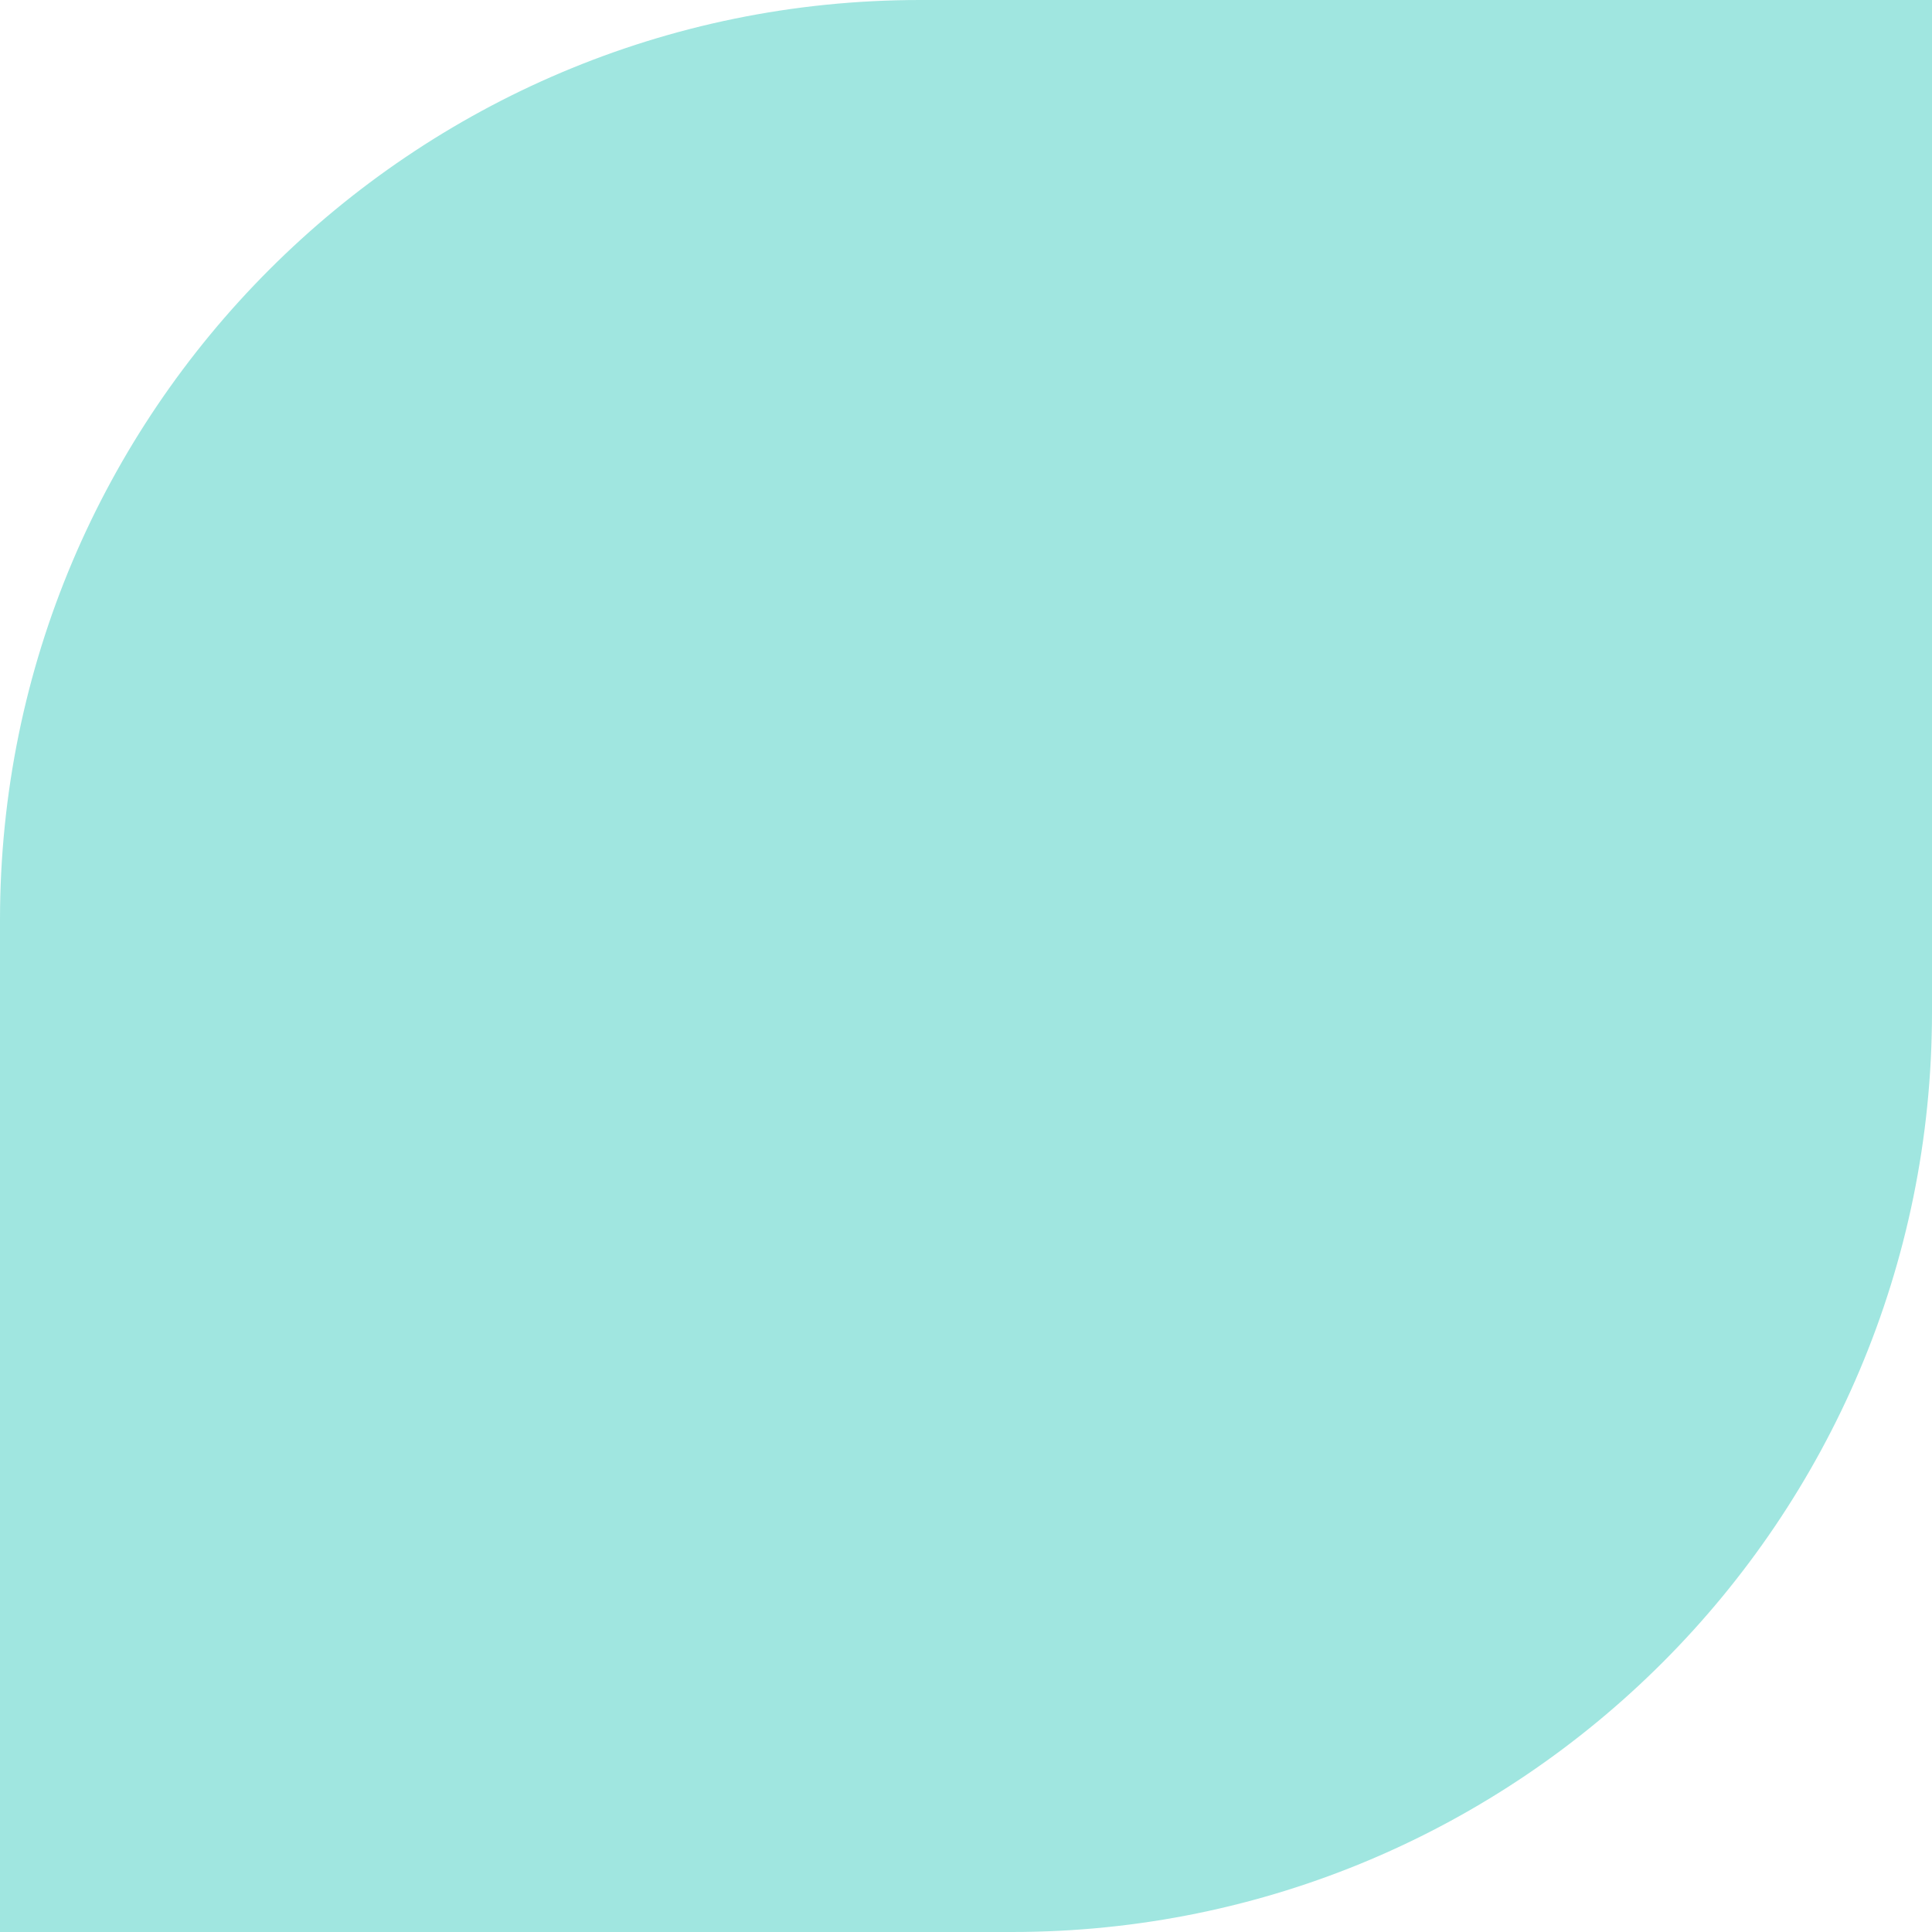
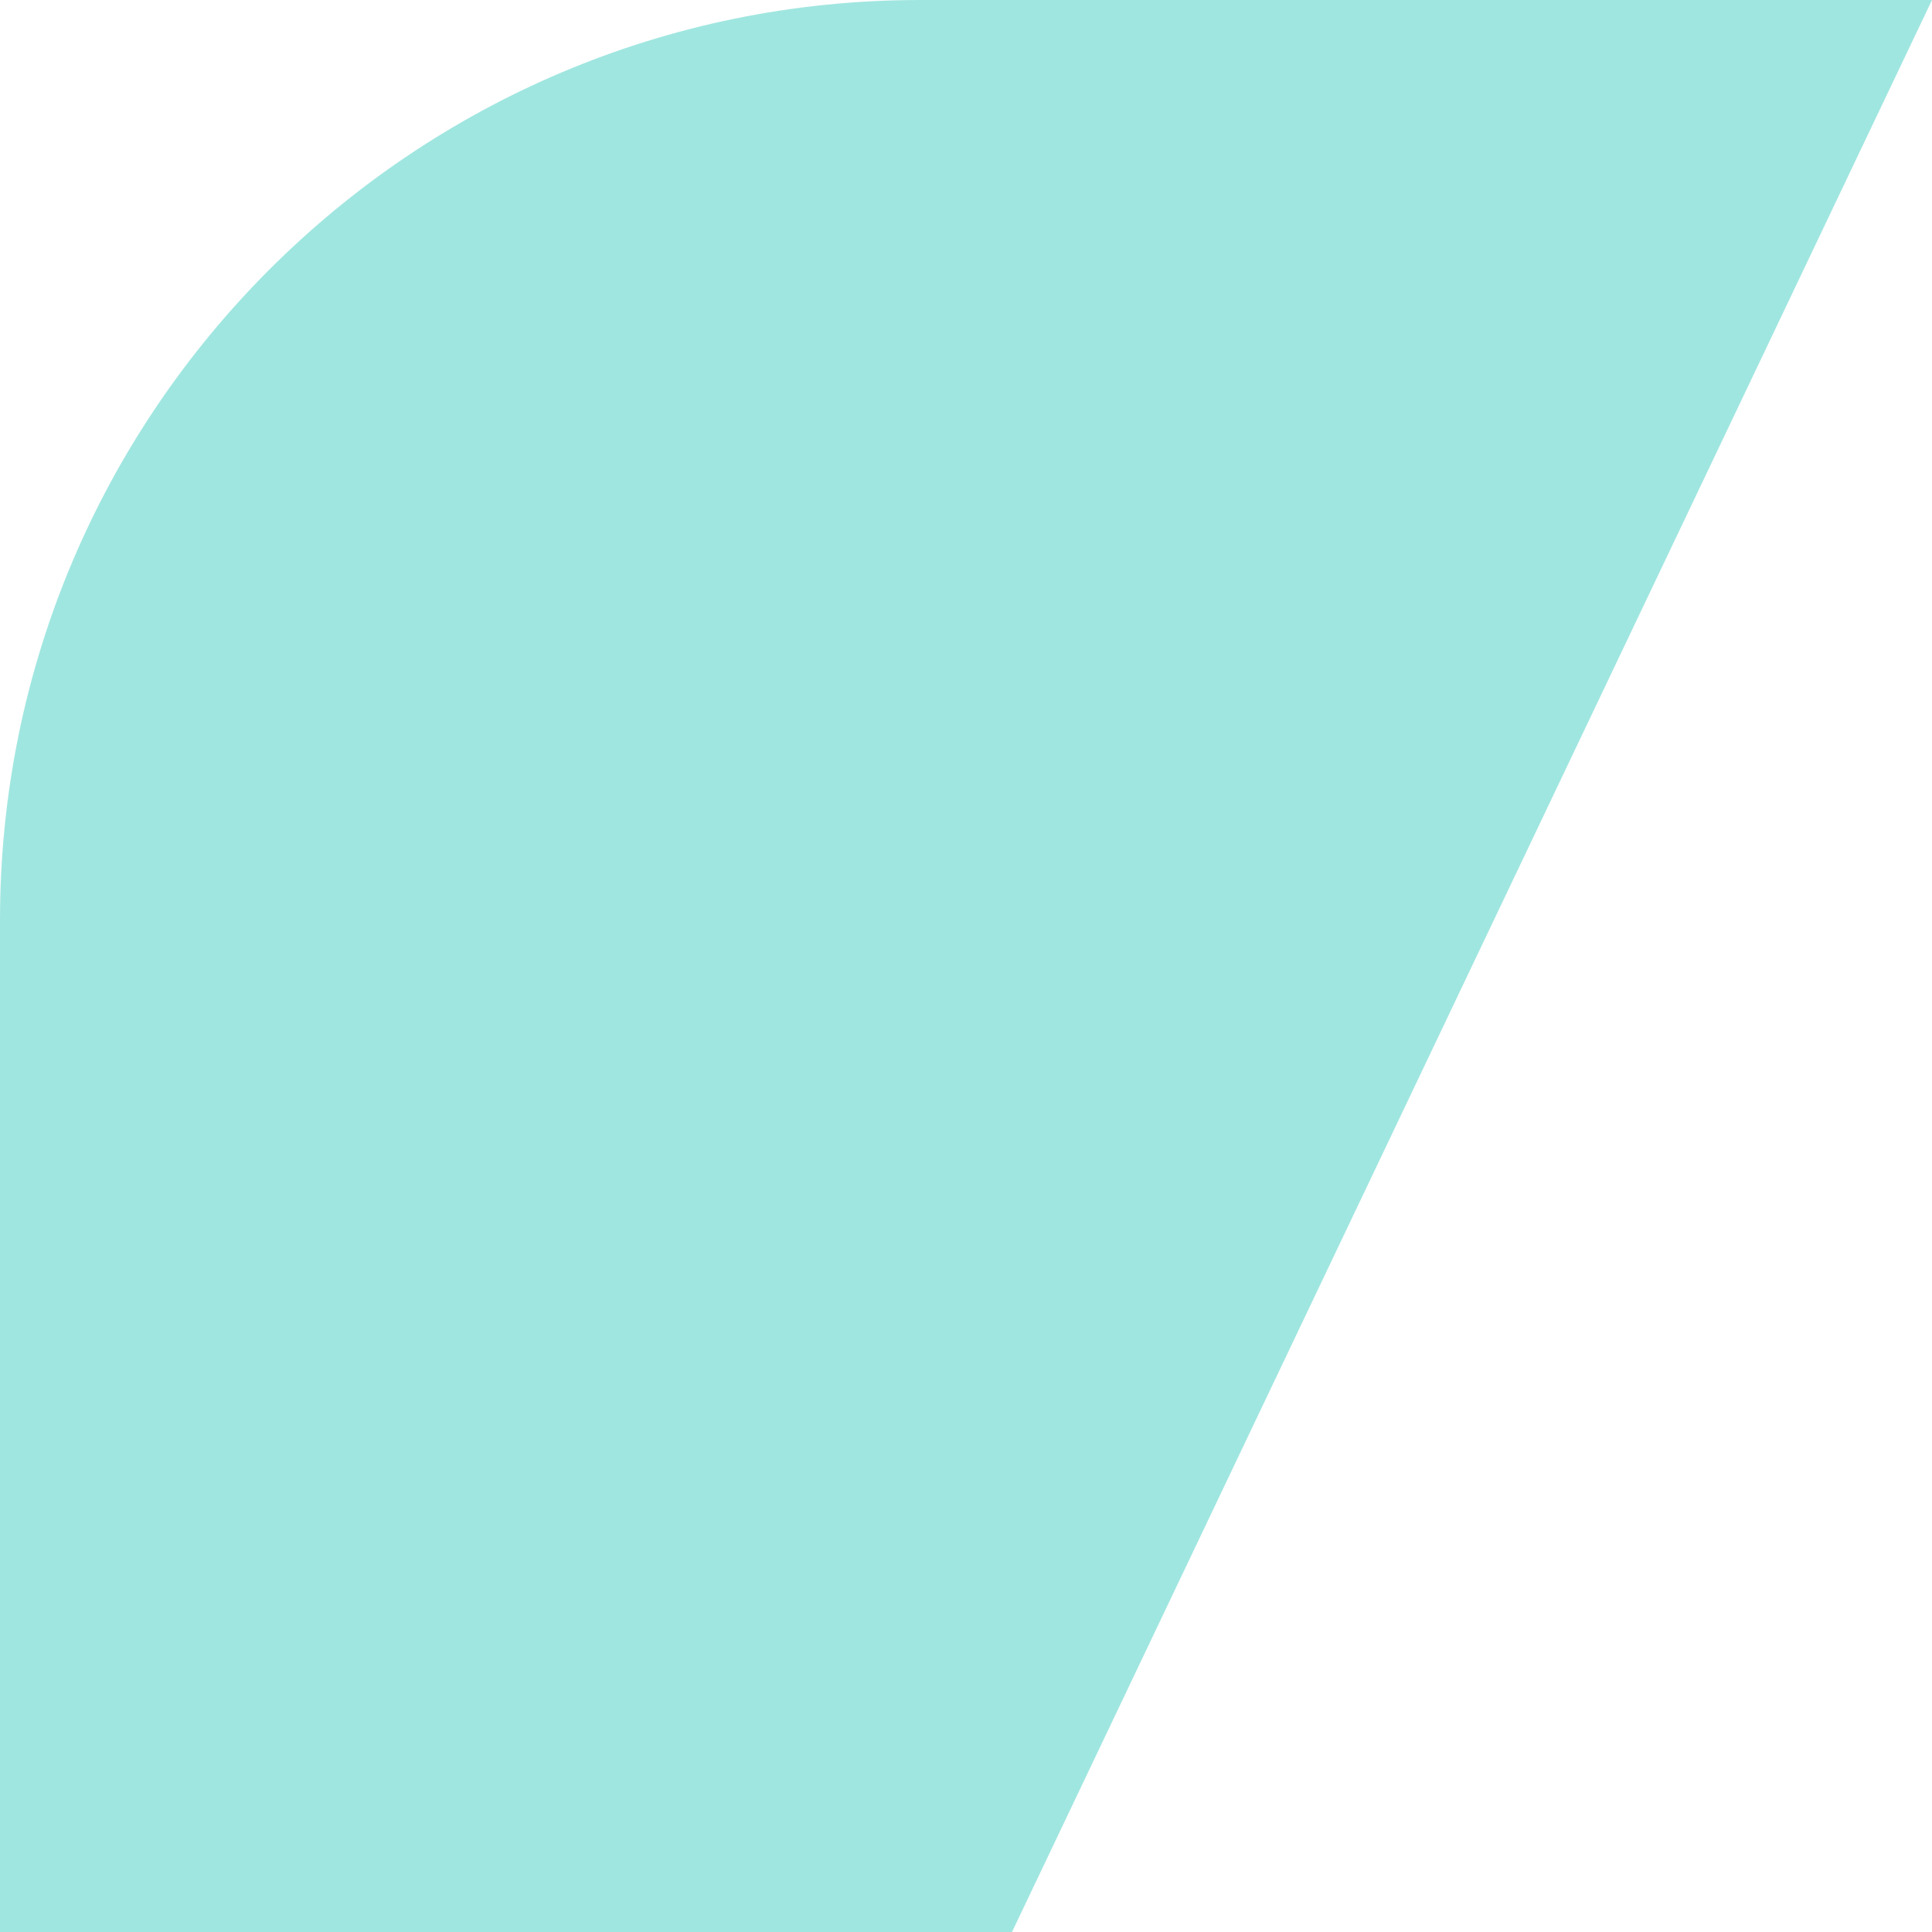
<svg xmlns="http://www.w3.org/2000/svg" width="126" height="126" viewBox="0 0 126 126" fill="none">
-   <path d="M60 -5.96086e-06C26.863 -2.66877e-06 2.66877e-06 26.863 5.96086e-06 60L1.25178e-05 126L66 126C99.137 126 126 99.137 126 66L126 -1.25178e-05L60 -5.96086e-06Z" fill="#A0E6E0" />
+   <path d="M60 -5.96086e-06C26.863 -2.66877e-06 2.66877e-06 26.863 5.96086e-06 60L1.25178e-05 126L66 126L126 -1.25178e-05L60 -5.96086e-06Z" fill="#A0E6E0" />
</svg>